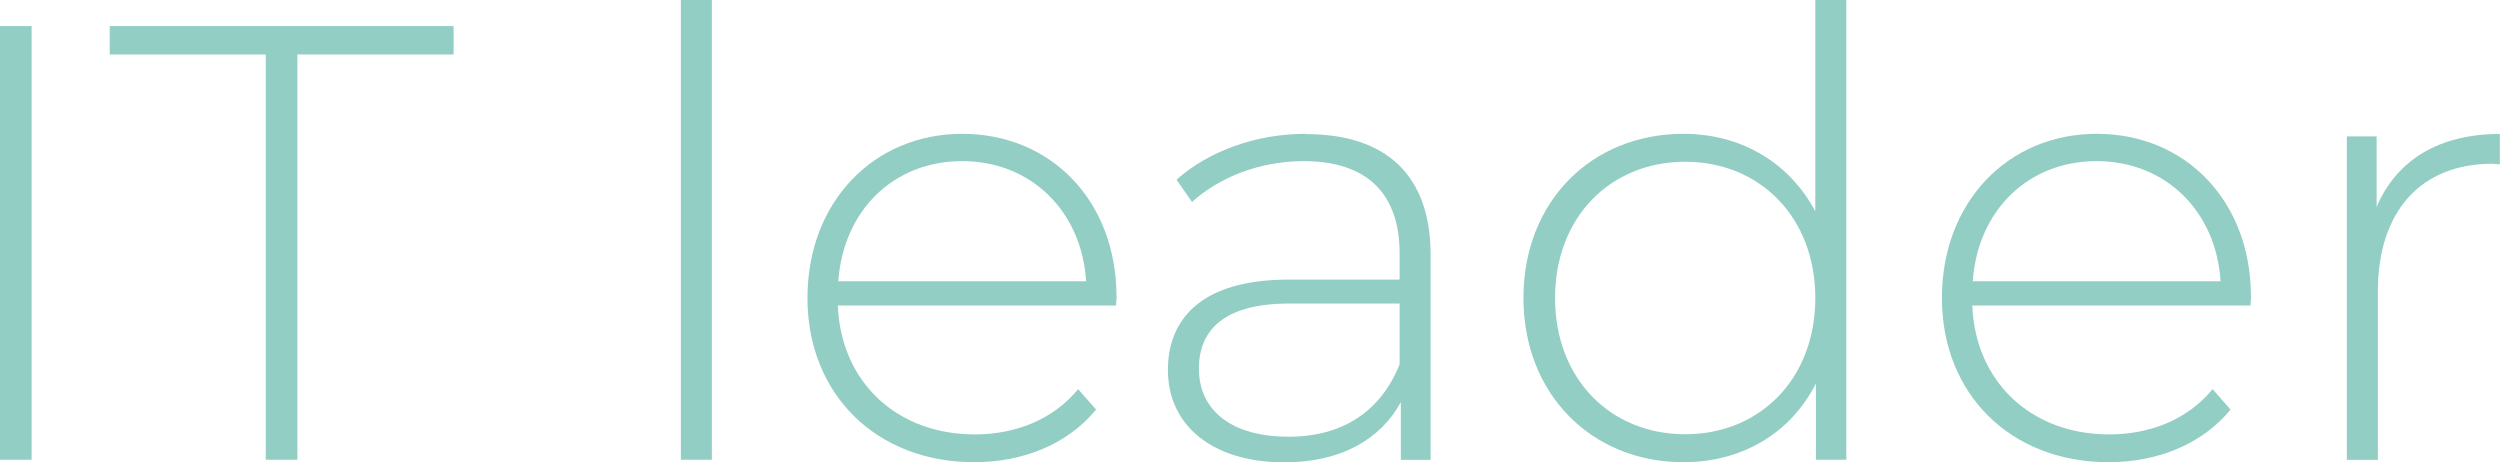
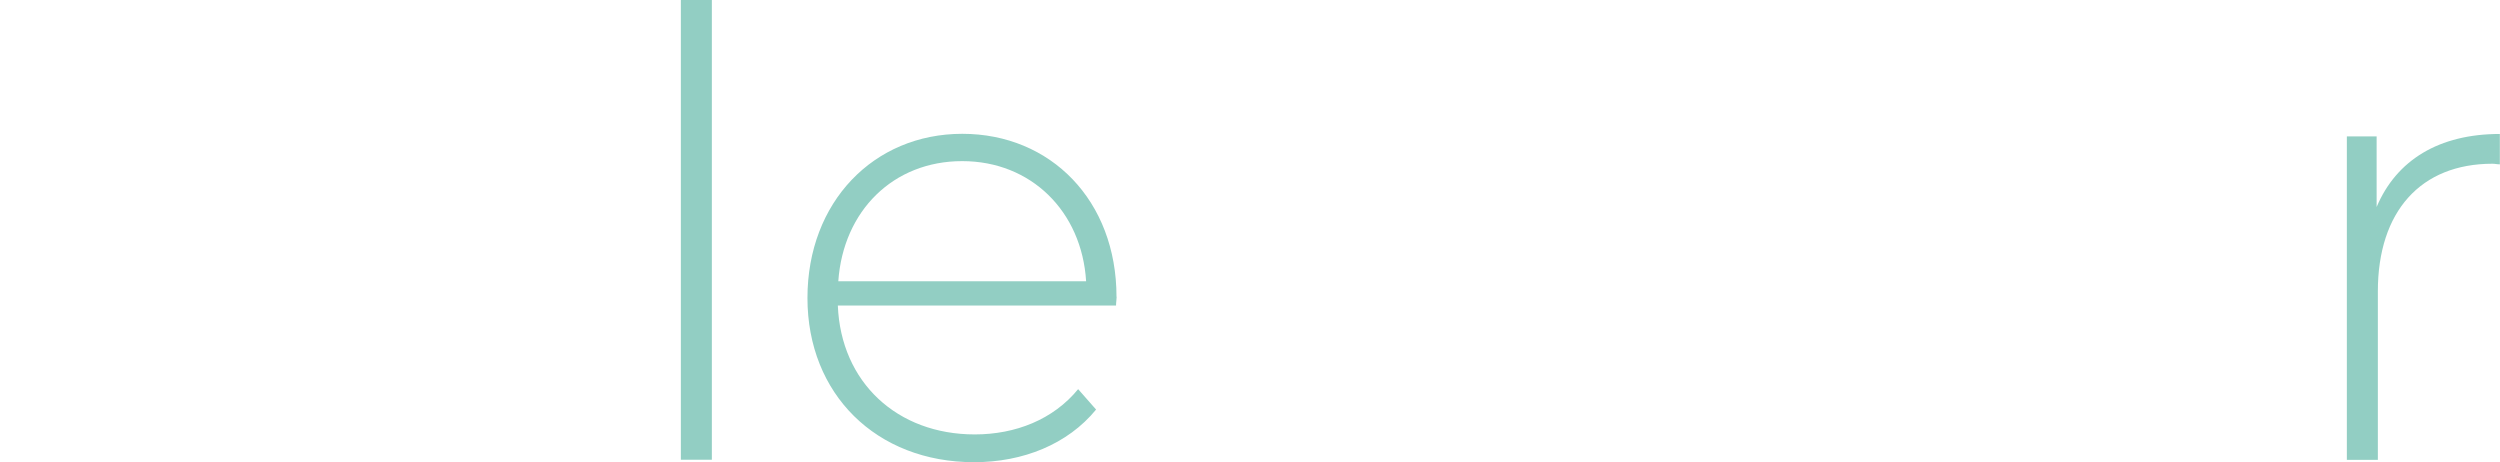
<svg xmlns="http://www.w3.org/2000/svg" xml:space="preserve" width="250.352mm" height="46.285mm" version="1.1" style="shape-rendering:geometricPrecision; text-rendering:geometricPrecision; image-rendering:optimizeQuality; fill-rule:evenodd; clip-rule:evenodd" viewBox="0 0 16292 3012">
  <defs>
    <style type="text/css">
   
    .fil0 {fill:#92CEC3;fill-rule:nonzero}
   
  </style>
  </defs>
  <g id="Layer_x0020_1">
    <g id="_781803920">
-       <polygon class="fil0" points="0,2996 206,2996 206,170 0,170 " />
-       <polygon class="fil0" points="1732,2996 1938,2996 1938,355 2956,355 2956,170 715,170 715,355 1732,355 " />
      <polygon class="fil0" points="4437,2996 4639,2996 4639,0 4437,0 " />
      <path class="fil0" d="M7276 1934c0,-626 -428,-1062 -1005,-1062 -577,0 -1009,444 -1009,1070 0,626 448,1070 1086,1070 319,0 610,-117 795,-343l-117 -133c-162,198 -408,295 -674,295 -505,0 -872,-339 -892,-840l1813 0c0,-20 4,-40 4,-57zm-1005 -884c448,0 779,327 807,783l-1615 0c32,-460 359,-783 807,-783z" />
-       <path class="fil0" d="M8511 872c-327,0 -634,113 -844,299l101 145c174,-157 436,-266 727,-266 412,0 626,210 626,602l0 170 -723 0c-585,0 -787,271 -787,589 0,359 287,602 759,602 367,0 626,-149 759,-392l0 376 194 0 0 -1336c0,-521 -291,-787 -812,-787zm-113 1974c-371,0 -585,-170 -585,-444 0,-242 153,-424 589,-424l719 0 0 396c-121,303 -367,472 -723,472z" />
-       <path class="fil0" d="M11830 0l0 1377c-170,-319 -485,-505 -860,-505 -593,0 -1042,436 -1042,1070 0,630 448,1070 1042,1070 380,0 698,-186 864,-513l0 497 198 0 0 -2996 -202 0zm-848 2830c-485,0 -848,-359 -848,-888 0,-529 363,-888 848,-888 484,0 848,359 848,888 0,529 -363,888 -848,888z" />
-       <path class="fil0" d="M14669 1934c0,-626 -428,-1062 -1005,-1062 -577,0 -1009,444 -1009,1070 0,626 448,1070 1086,1070 319,0 610,-117 795,-343l-117 -133c-162,198 -408,295 -674,295 -505,0 -872,-339 -892,-840l1813 0c0,-20 4,-40 4,-57zm-1005 -884c448,0 779,327 807,783l-1615 0c32,-460 359,-783 807,-783z" />
      <path class="fil0" d="M15488 1349l0 -460 -194 0 0 2108 202 0 0 -1098c0,-521 279,-832 747,-832 16,0 32,4 48,4l0 -198c-396,0 -674,170 -803,476z" />
    </g>
  </g>
</svg>